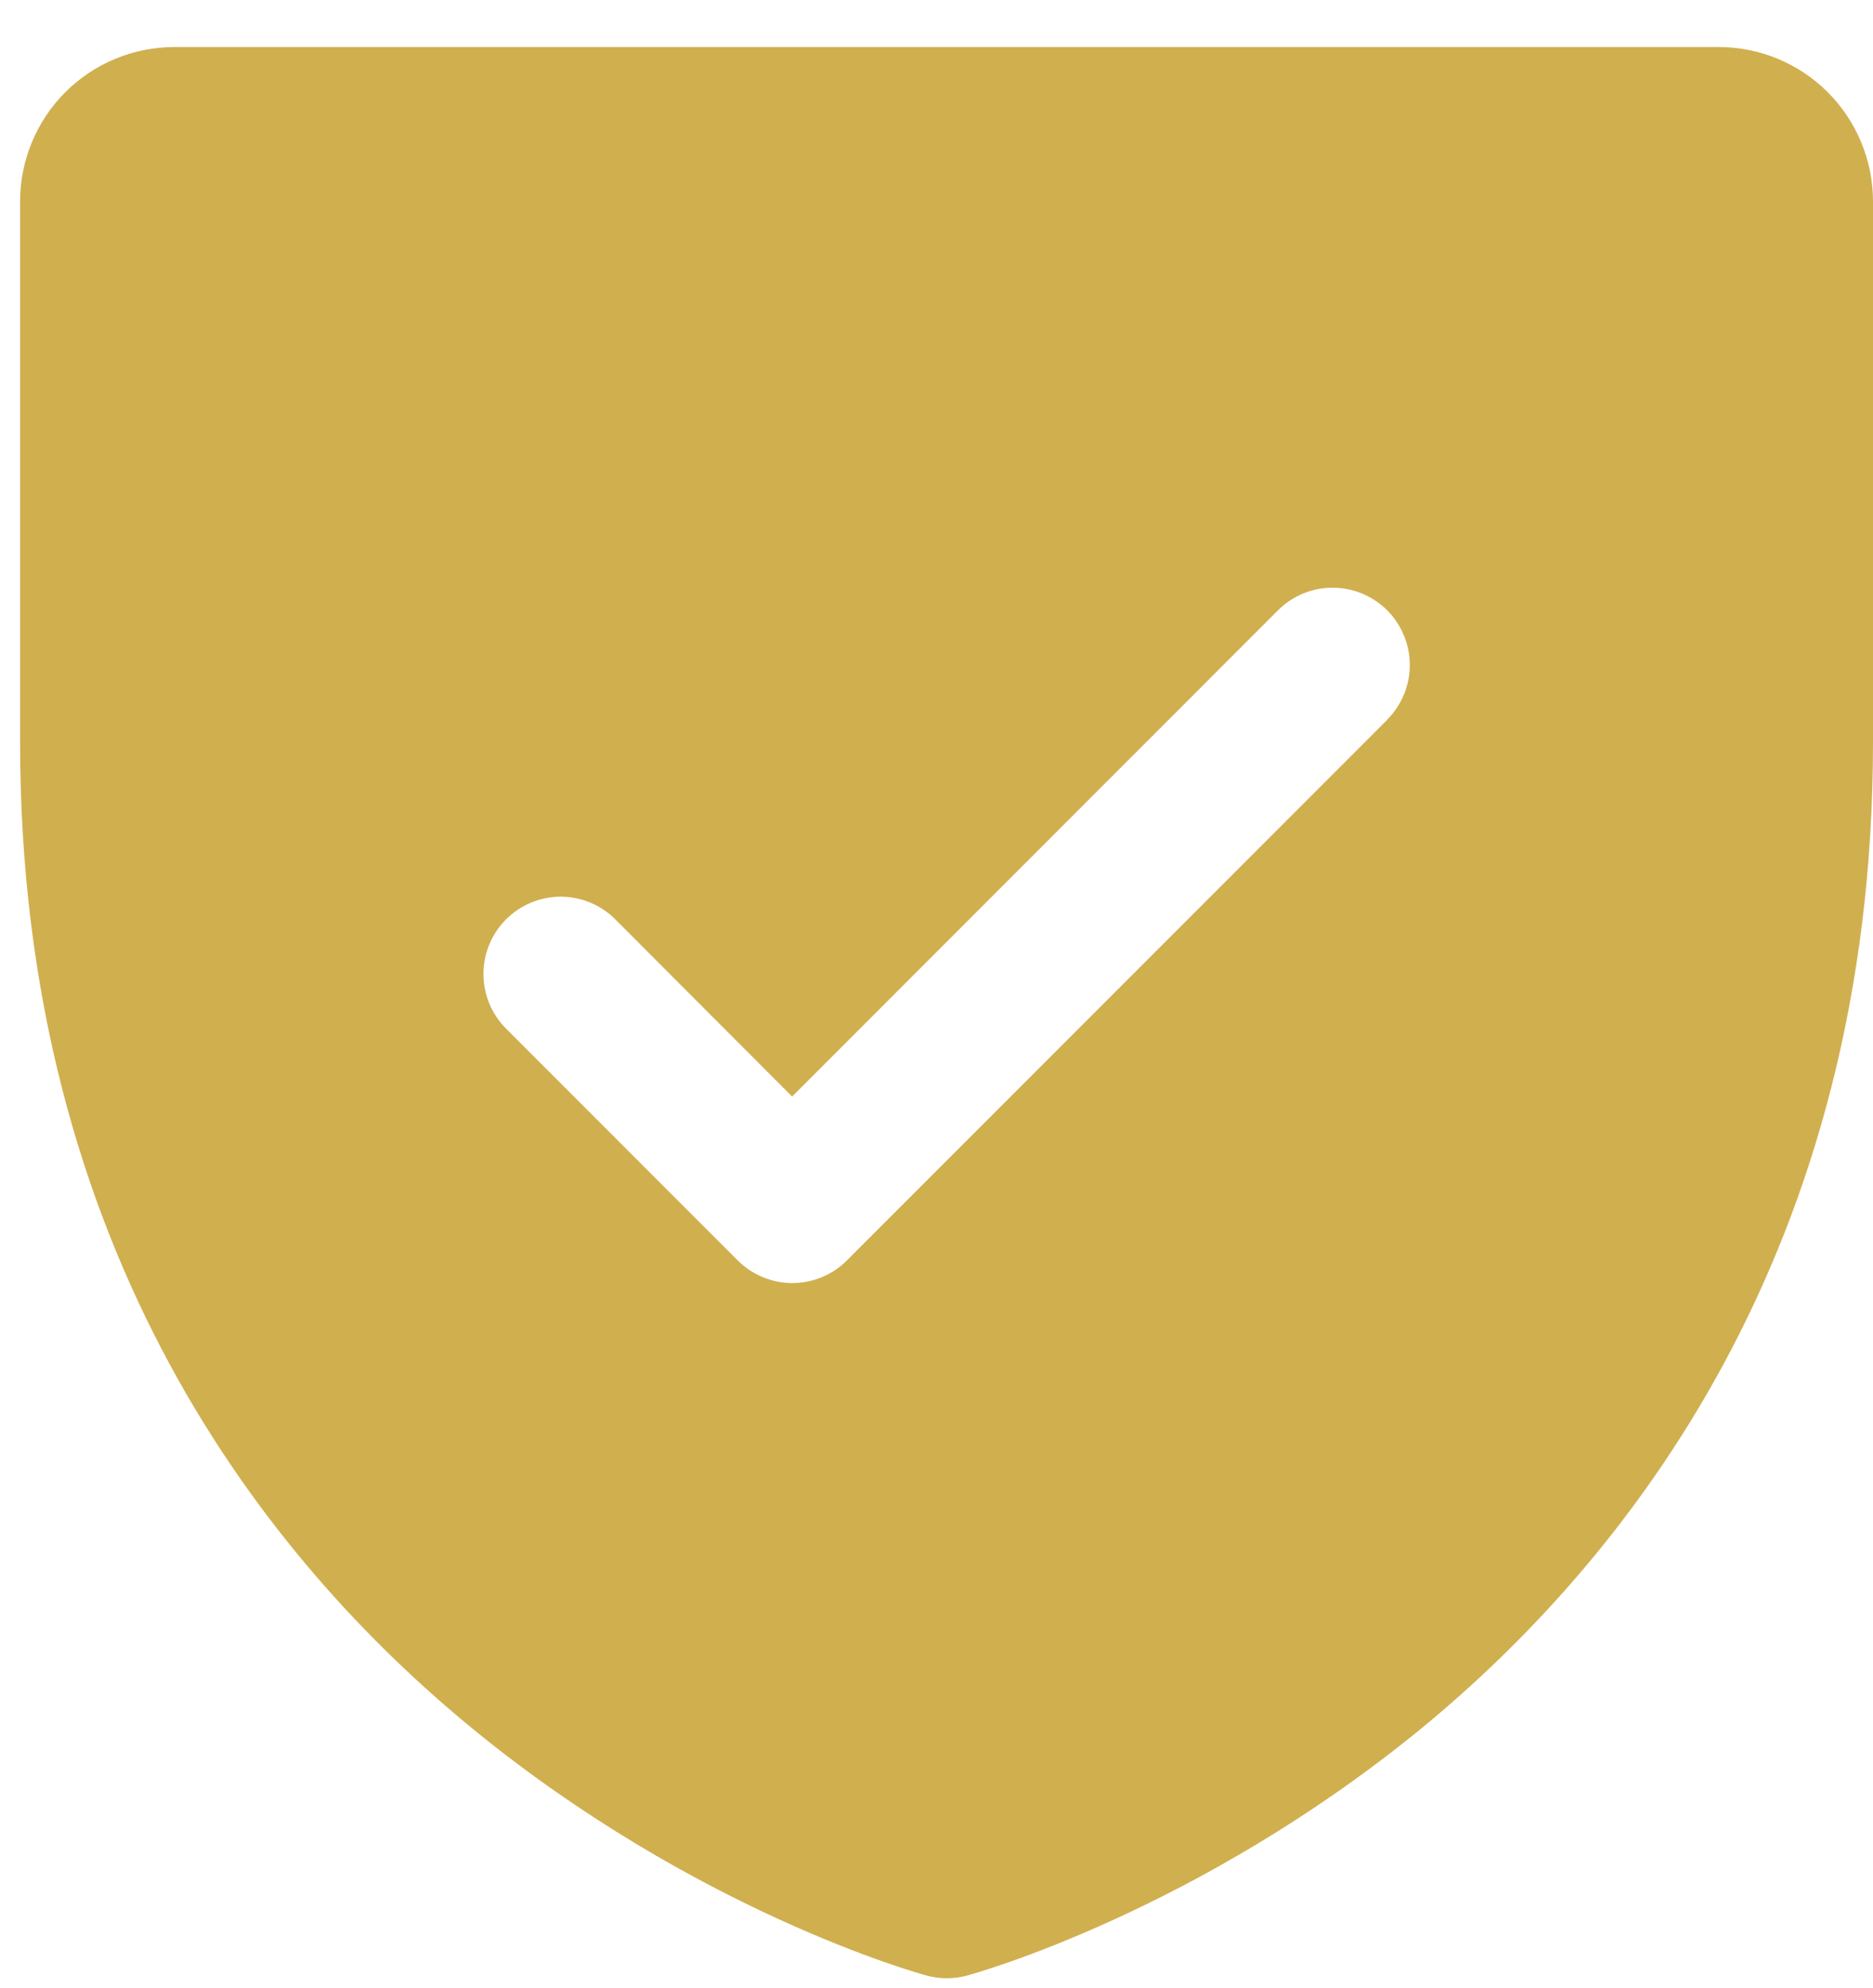
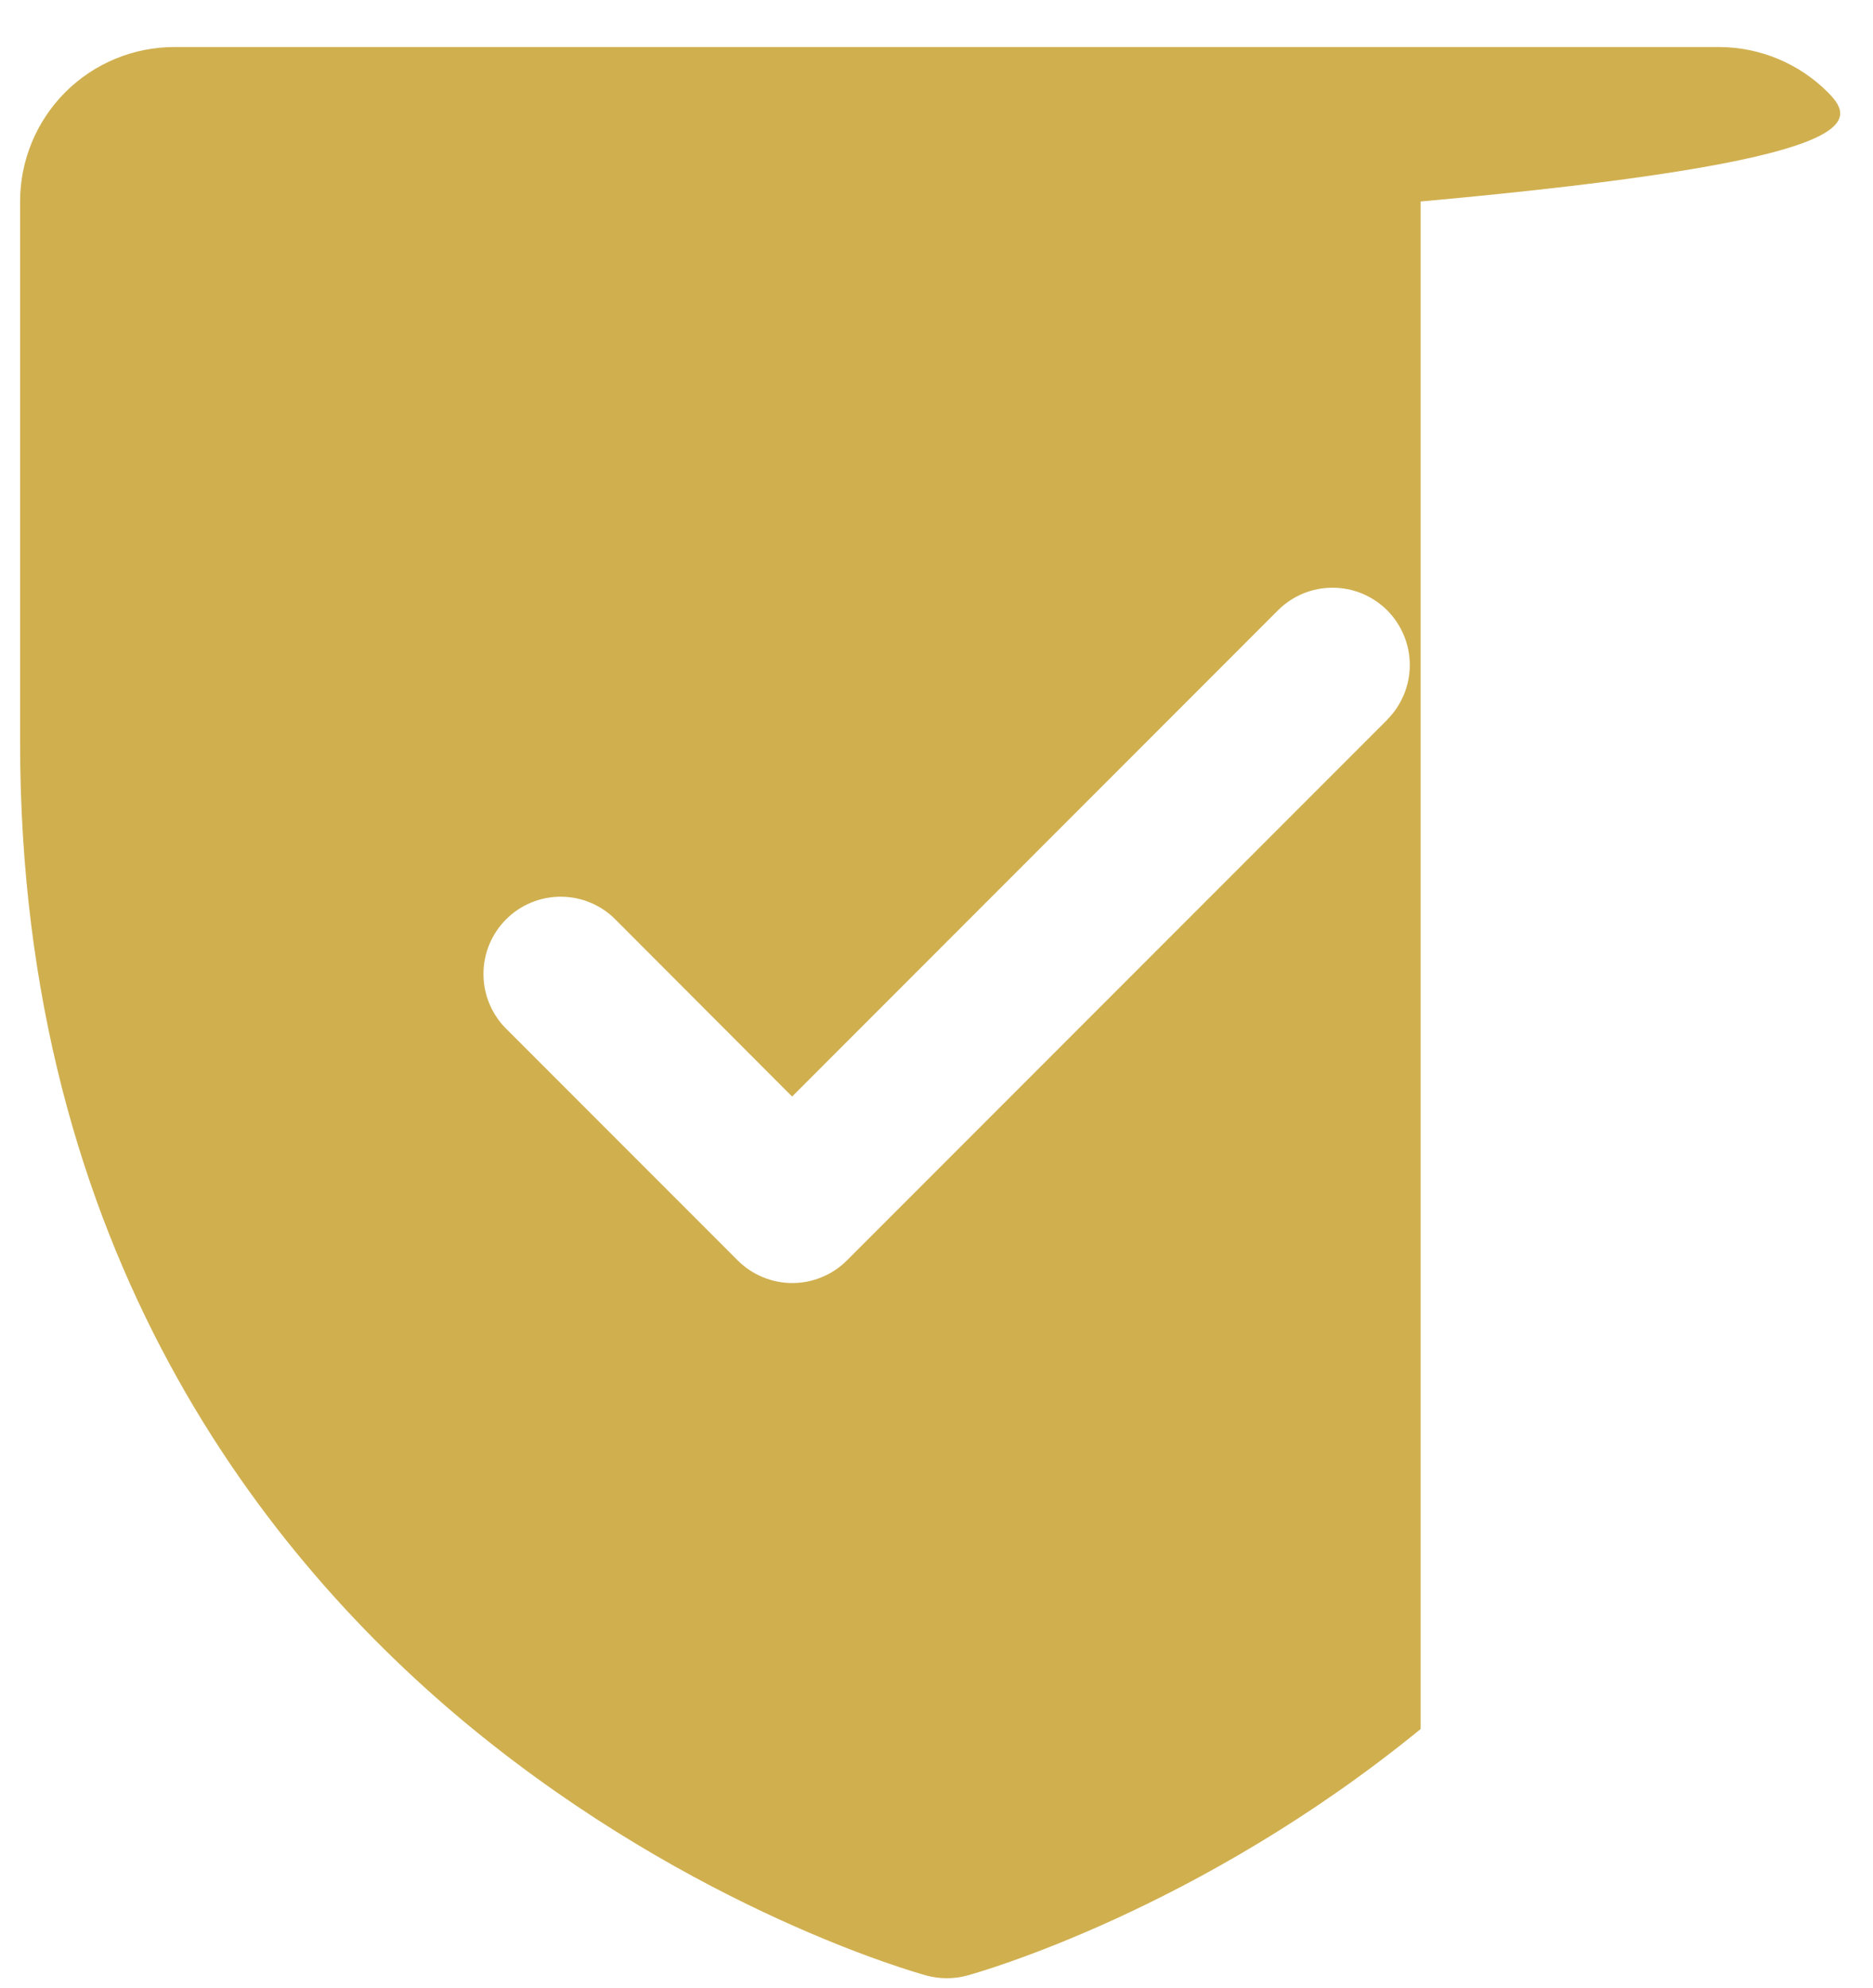
<svg xmlns="http://www.w3.org/2000/svg" width="33" height="35" viewBox="0 0 33 35" fill="none">
-   <path d="M30.279 0.828H3.074C2.353 0.828 1.661 1.114 1.15 1.624C0.64 2.135 0.354 2.827 0.354 3.548V13.07C0.354 22.034 4.693 27.467 8.333 30.446C12.254 33.653 16.155 34.741 16.325 34.787C16.559 34.85 16.805 34.85 17.039 34.787C17.209 34.741 21.104 33.653 25.03 30.446C28.661 27.467 33 22.034 33 13.07V3.548C33 2.827 32.713 2.135 32.203 1.624C31.693 1.114 31.001 0.828 30.279 0.828ZM24.444 12.672L14.922 22.194C14.796 22.321 14.646 22.421 14.48 22.489C14.315 22.558 14.138 22.593 13.96 22.593C13.781 22.593 13.604 22.558 13.439 22.489C13.274 22.421 13.124 22.321 12.997 22.194L8.916 18.113C8.661 17.858 8.518 17.512 8.518 17.151C8.518 16.79 8.661 16.444 8.916 16.189C9.172 15.933 9.518 15.79 9.879 15.79C10.24 15.79 10.586 15.933 10.841 16.189L13.956 19.309L22.516 10.747C22.642 10.621 22.792 10.521 22.957 10.452C23.122 10.384 23.299 10.349 23.478 10.349C23.657 10.349 23.834 10.384 23.999 10.452C24.164 10.521 24.314 10.621 24.441 10.747C24.567 10.874 24.667 11.024 24.735 11.189C24.804 11.354 24.839 11.531 24.839 11.71C24.839 11.889 24.804 12.066 24.735 12.231C24.667 12.396 24.567 12.546 24.441 12.672H24.444Z" fill="#D0AF4F" />
+   <path d="M30.279 0.828H3.074C2.353 0.828 1.661 1.114 1.15 1.624C0.64 2.135 0.354 2.827 0.354 3.548V13.07C0.354 22.034 4.693 27.467 8.333 30.446C12.254 33.653 16.155 34.741 16.325 34.787C16.559 34.85 16.805 34.85 17.039 34.787C17.209 34.741 21.104 33.653 25.03 30.446V3.548C33 2.827 32.713 2.135 32.203 1.624C31.693 1.114 31.001 0.828 30.279 0.828ZM24.444 12.672L14.922 22.194C14.796 22.321 14.646 22.421 14.48 22.489C14.315 22.558 14.138 22.593 13.96 22.593C13.781 22.593 13.604 22.558 13.439 22.489C13.274 22.421 13.124 22.321 12.997 22.194L8.916 18.113C8.661 17.858 8.518 17.512 8.518 17.151C8.518 16.79 8.661 16.444 8.916 16.189C9.172 15.933 9.518 15.79 9.879 15.79C10.24 15.79 10.586 15.933 10.841 16.189L13.956 19.309L22.516 10.747C22.642 10.621 22.792 10.521 22.957 10.452C23.122 10.384 23.299 10.349 23.478 10.349C23.657 10.349 23.834 10.384 23.999 10.452C24.164 10.521 24.314 10.621 24.441 10.747C24.567 10.874 24.667 11.024 24.735 11.189C24.804 11.354 24.839 11.531 24.839 11.71C24.839 11.889 24.804 12.066 24.735 12.231C24.667 12.396 24.567 12.546 24.441 12.672H24.444Z" fill="#D0AF4F" />
</svg>